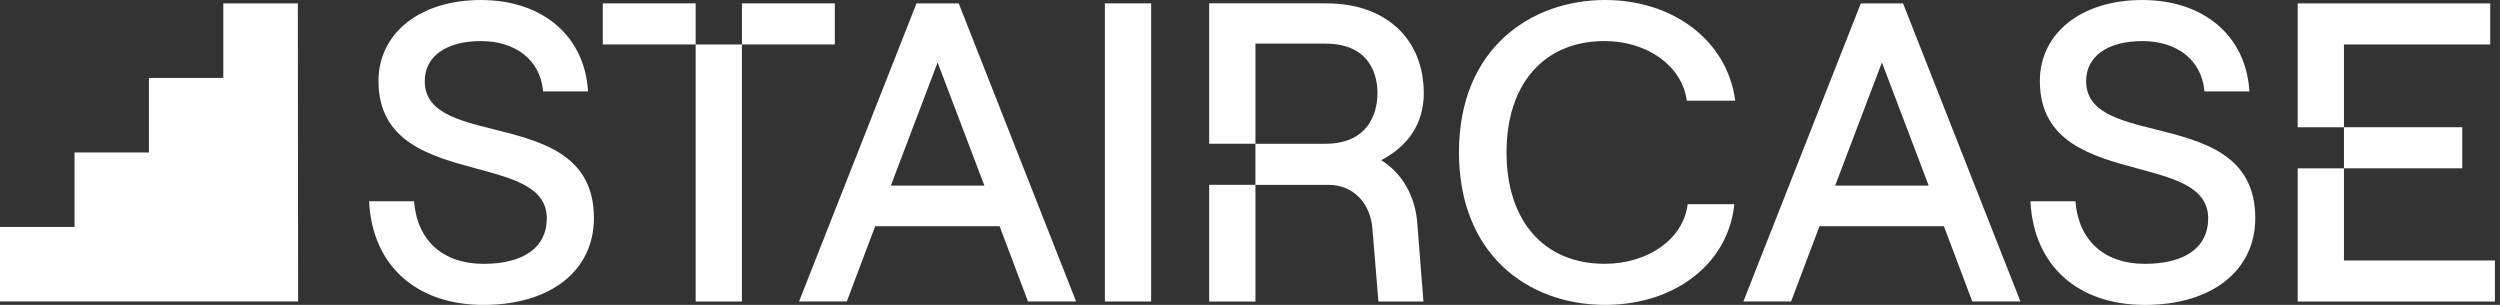
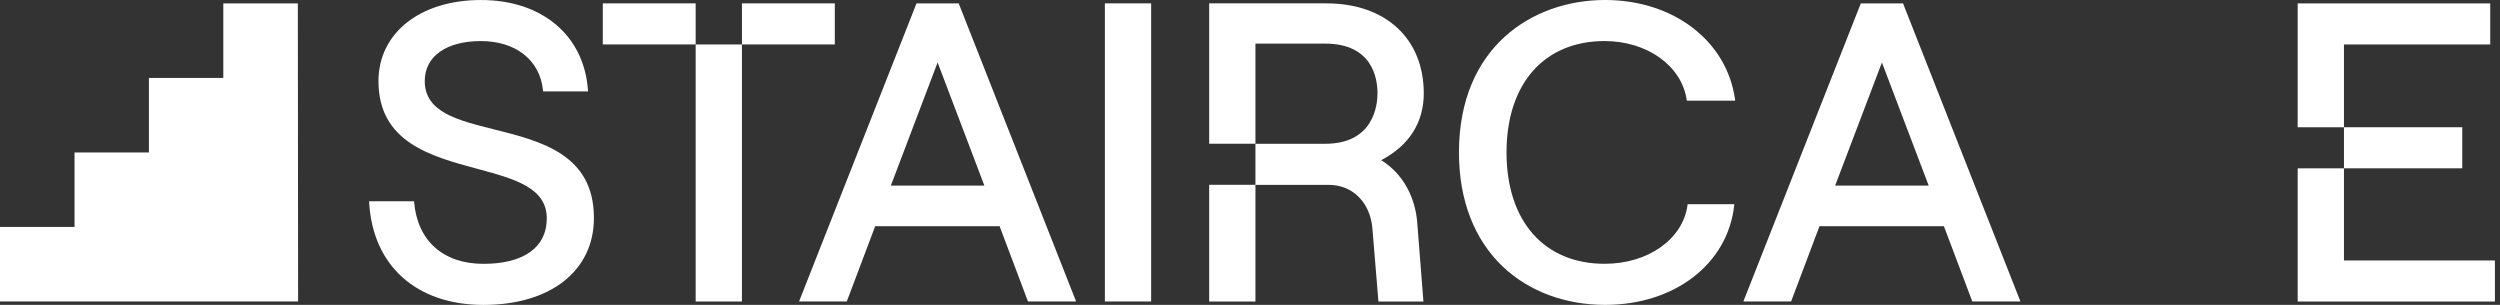
<svg xmlns="http://www.w3.org/2000/svg" fill="none" height="20" viewBox="0 0 164 20" width="164">
  <rect x="0" y="0" width="164" height="20" fill="#333333" stroke="none" />
  <clipPath id="a">
    <path d="m0 .222h19.556v19.556h-19.556z" />
  </clipPath>
  <g clip-path="url(#a)">
    <path clip-rule="evenodd" d="m19.556 19.778-.018-19.556h-4.889v4.889h-4.88v4.889h-4.88v4.889h-4.889v4.889z" fill="#fff" fill-rule="evenodd" />
  </g>
  <g fill="#fff">
    <path d="m153.763 2.917v5.431h-3.035v-8.126h12.631v2.696z" />
    <path d="m153.763 11.041v-2.694h7.761v2.694z" />
    <path d="m153.763 11.041v6.044h9.903v2.694h-12.938v-8.738z" />
    <g clip-rule="evenodd" fill-rule="evenodd">
-       <path d="m141.414 8.492c-2.449-.611-4.564-1.14-4.564-3.179 0-1.615 1.411-2.619 3.683-2.619 2.273 0 3.878 1.239 4.073 3.237l.006.064h2.95l-.006-.076c-.25-3.594-3.008-5.918-7.023-5.918s-6.718 2.186-6.718 5.313c0 4.014 3.428 4.937 6.455 5.753 2.461.663 4.587 1.235 4.587 3.262 0 1.894-1.515 2.979-4.156 2.979s-4.322-1.51-4.547-4.04l-.007-.064h-2.95l.004.074c.23 4.148 3.104 6.724 7.498 6.724s7.247-2.237 7.247-5.701c0-4.175-3.472-5.042-6.534-5.809" />
      <path d="m64.575 12.175h-6.136l3.068-8.077zm-1.684-11.954h-2.768l-7.667 19.459-.037.097h3.13l1.863-4.937h8.162l1.862 4.937h3.157l-7.684-19.51z" />
      <path d="m105.263 2.694c2.79 0 5.054 1.619 5.382 3.85l.008.06h3.176l-.01-.081c-.535-3.842-4.04-6.523-8.527-6.523-4.772 0-9.584 3.092-9.584 10 0 3.127 1.003 5.724 2.9 7.513 1.703 1.605 4.077 2.487 6.684 2.487 4.566 0 8.048-2.683 8.471-6.526l.008-.079h-3.062l-.008.062c-.301 2.231-2.586 3.848-5.436 3.848-3.972 0-6.437-2.799-6.437-7.306 0-4.507 2.467-7.306 6.437-7.306" />
    </g>
    <path d="m93.4 6.117c0 1.921-.965 3.435-2.791 4.387v.004c1.403.874 2.264 2.409 2.372 4.233l.396 5.04h-2.952l-.394-4.78c-.139-1.721-1.295-2.875-2.878-2.875h-4.796v7.653h-3.035v-7.655h3.035v-2.692h4.574c3.186 0 3.433-2.537 3.433-3.313 0-.979-.334-3.258-3.433-3.258h-4.574v6.569h-3.035v-9.209h7.692c3.878 0 6.385 2.314 6.385 5.895z" />
    <path d="m75.515.221h-3.035v19.556h3.035z" />
    <path clip-rule="evenodd" d="m126.522 12.175h-6.136l3.068-8.077zm-1.684-11.954h-2.768l-7.667 19.459-.037.097h3.13l1.862-4.937h8.163l1.862 4.937h3.158l-7.684-19.51z" fill-rule="evenodd" />
    <path clip-rule="evenodd" d="m45.635.221h-6.091v2.694h6.091zm3.035 2.696h-3.035v16.862h3.035zm.002-2.696h6.091v2.694h-6.091z" fill-rule="evenodd" />
    <path clip-rule="evenodd" d="m32.428 8.492c-2.449-.611-4.564-1.14-4.564-3.179 0-1.615 1.411-2.619 3.683-2.619 2.273 0 3.878 1.239 4.073 3.237l.006.064h2.95l-.006-.076c-.251-3.594-3.008-5.918-7.021-5.918-4.013 0-6.721 2.186-6.721 5.313 0 4.014 3.431 4.937 6.455 5.753 2.461.663 4.587 1.235 4.587 3.262 0 1.894-1.514 2.979-4.156 2.979s-4.322-1.51-4.547-4.04l-.006-.064h-2.948l.004.074c.23 4.148 3.103 6.724 7.497 6.724s7.247-2.237 7.247-5.701c0-4.175-3.472-5.042-6.534-5.809" fill-rule="evenodd" />
  </g>
</svg>